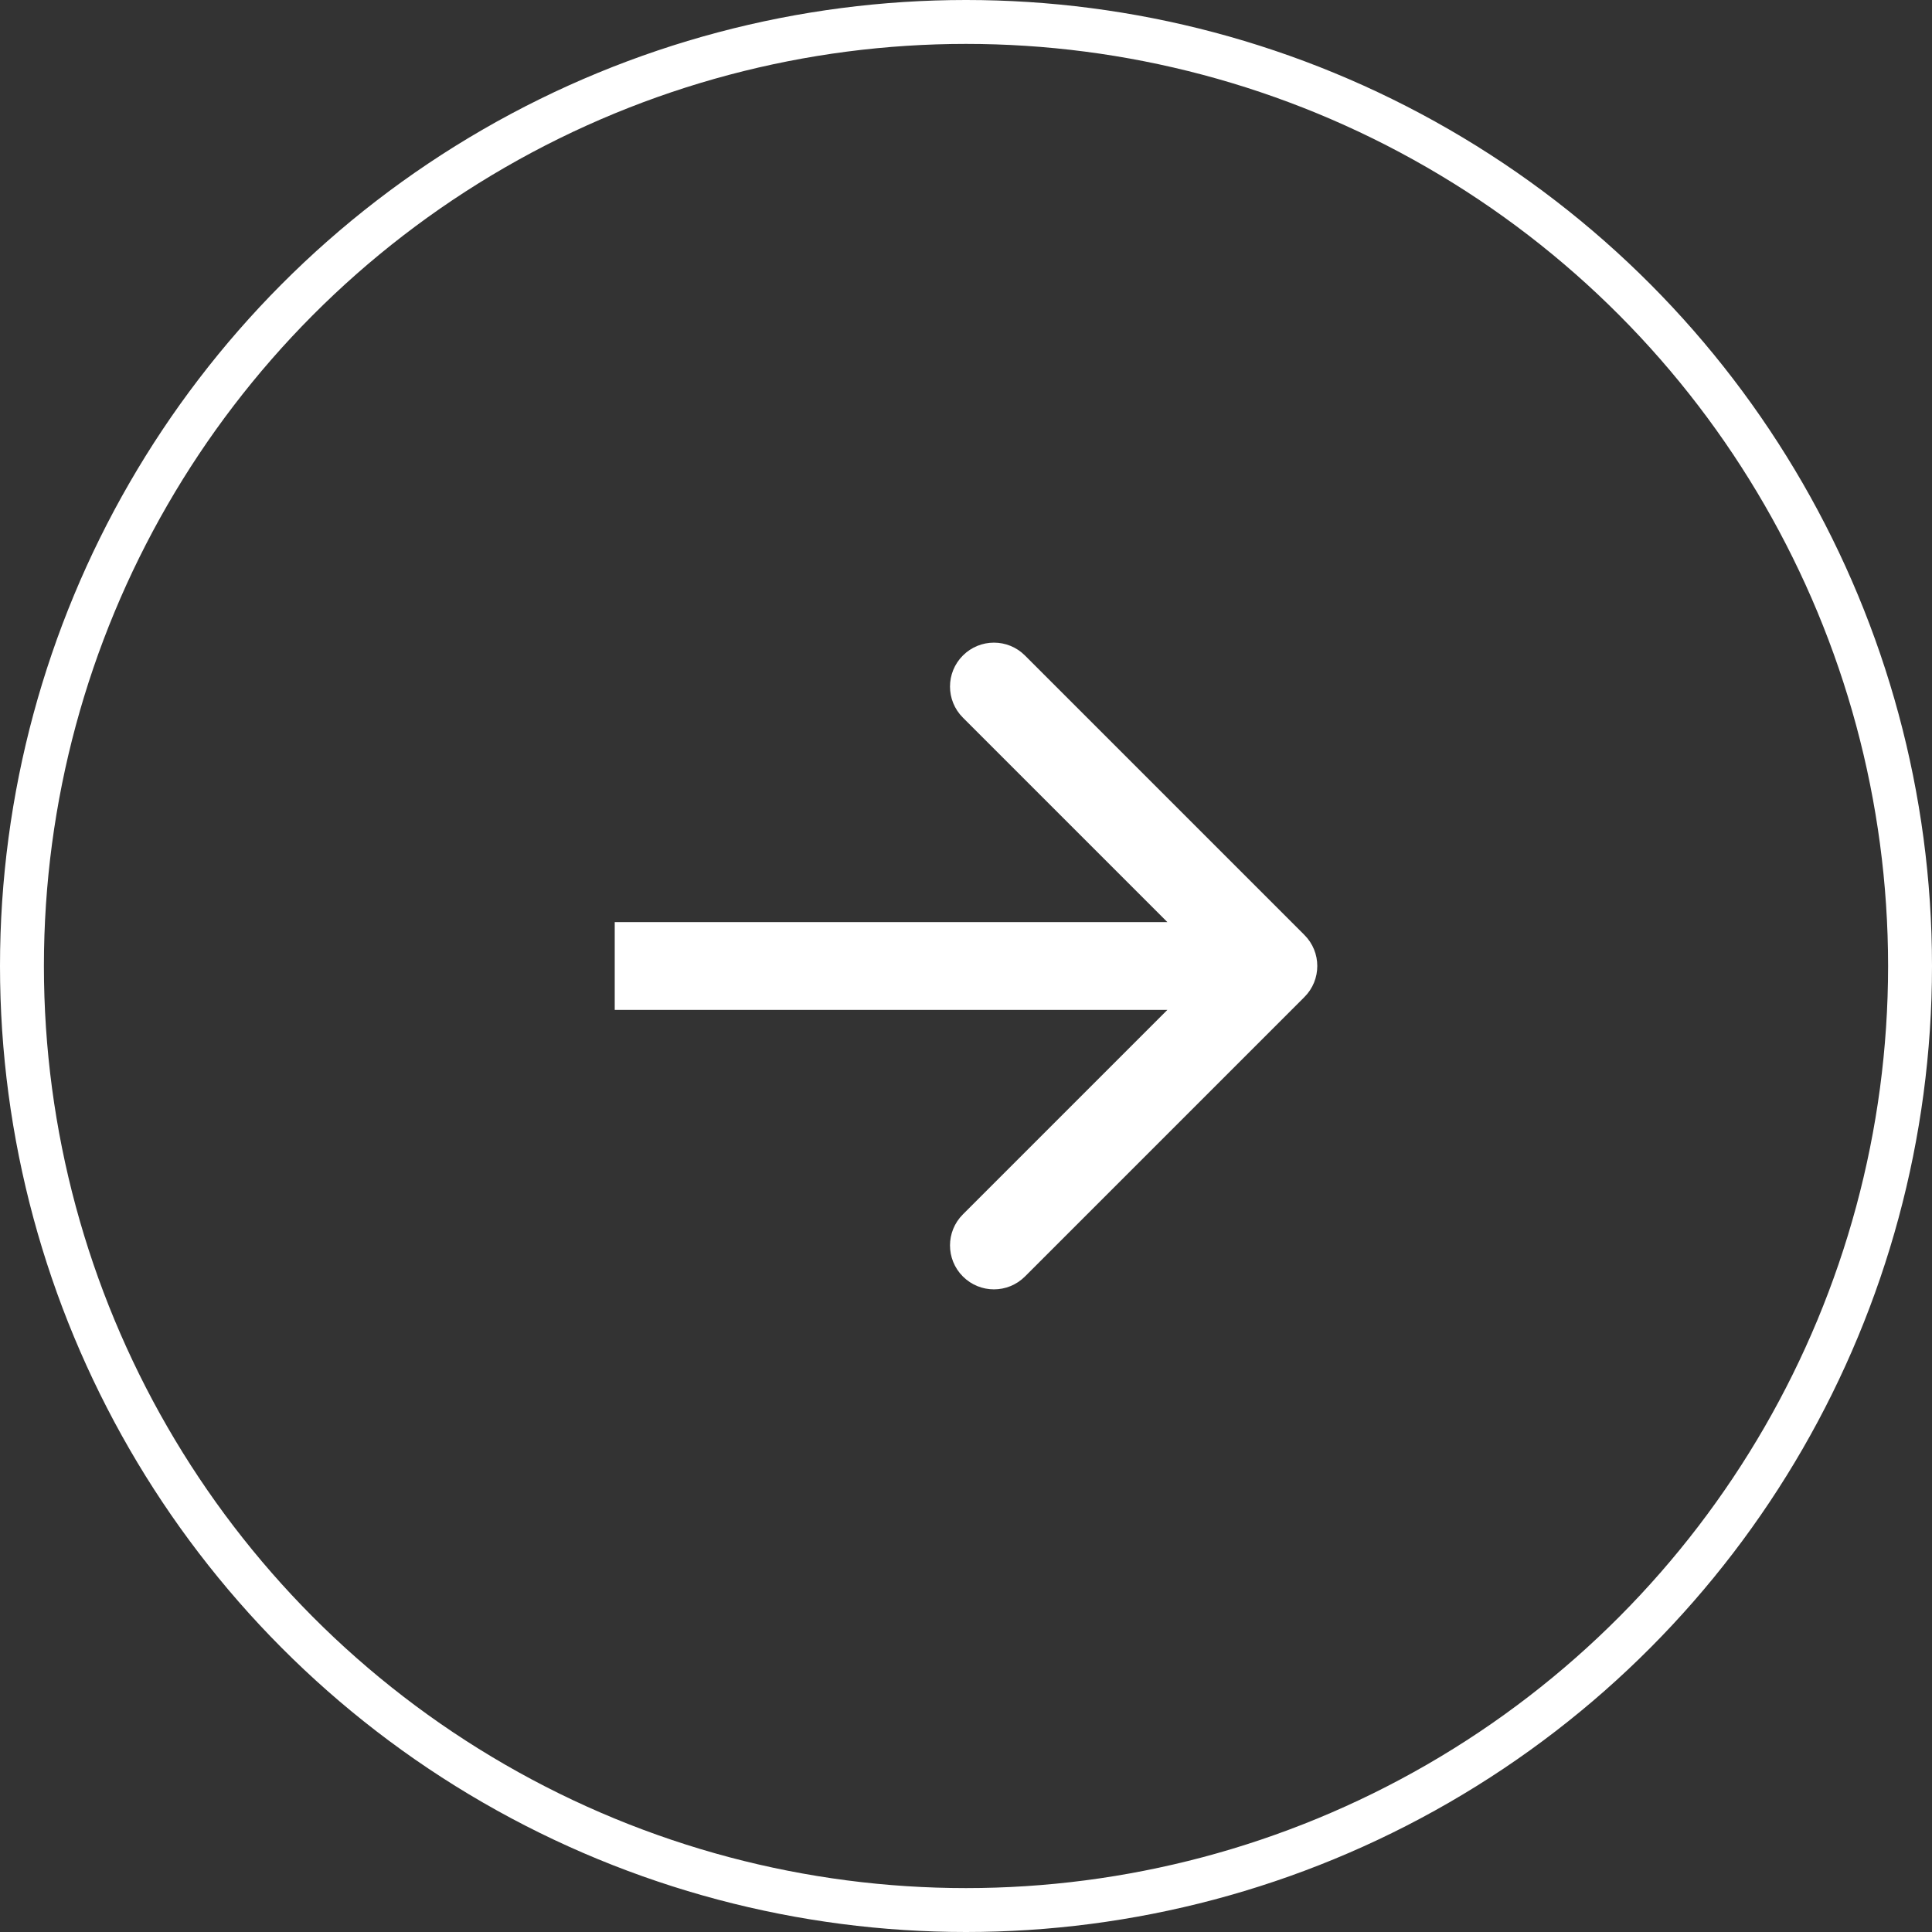
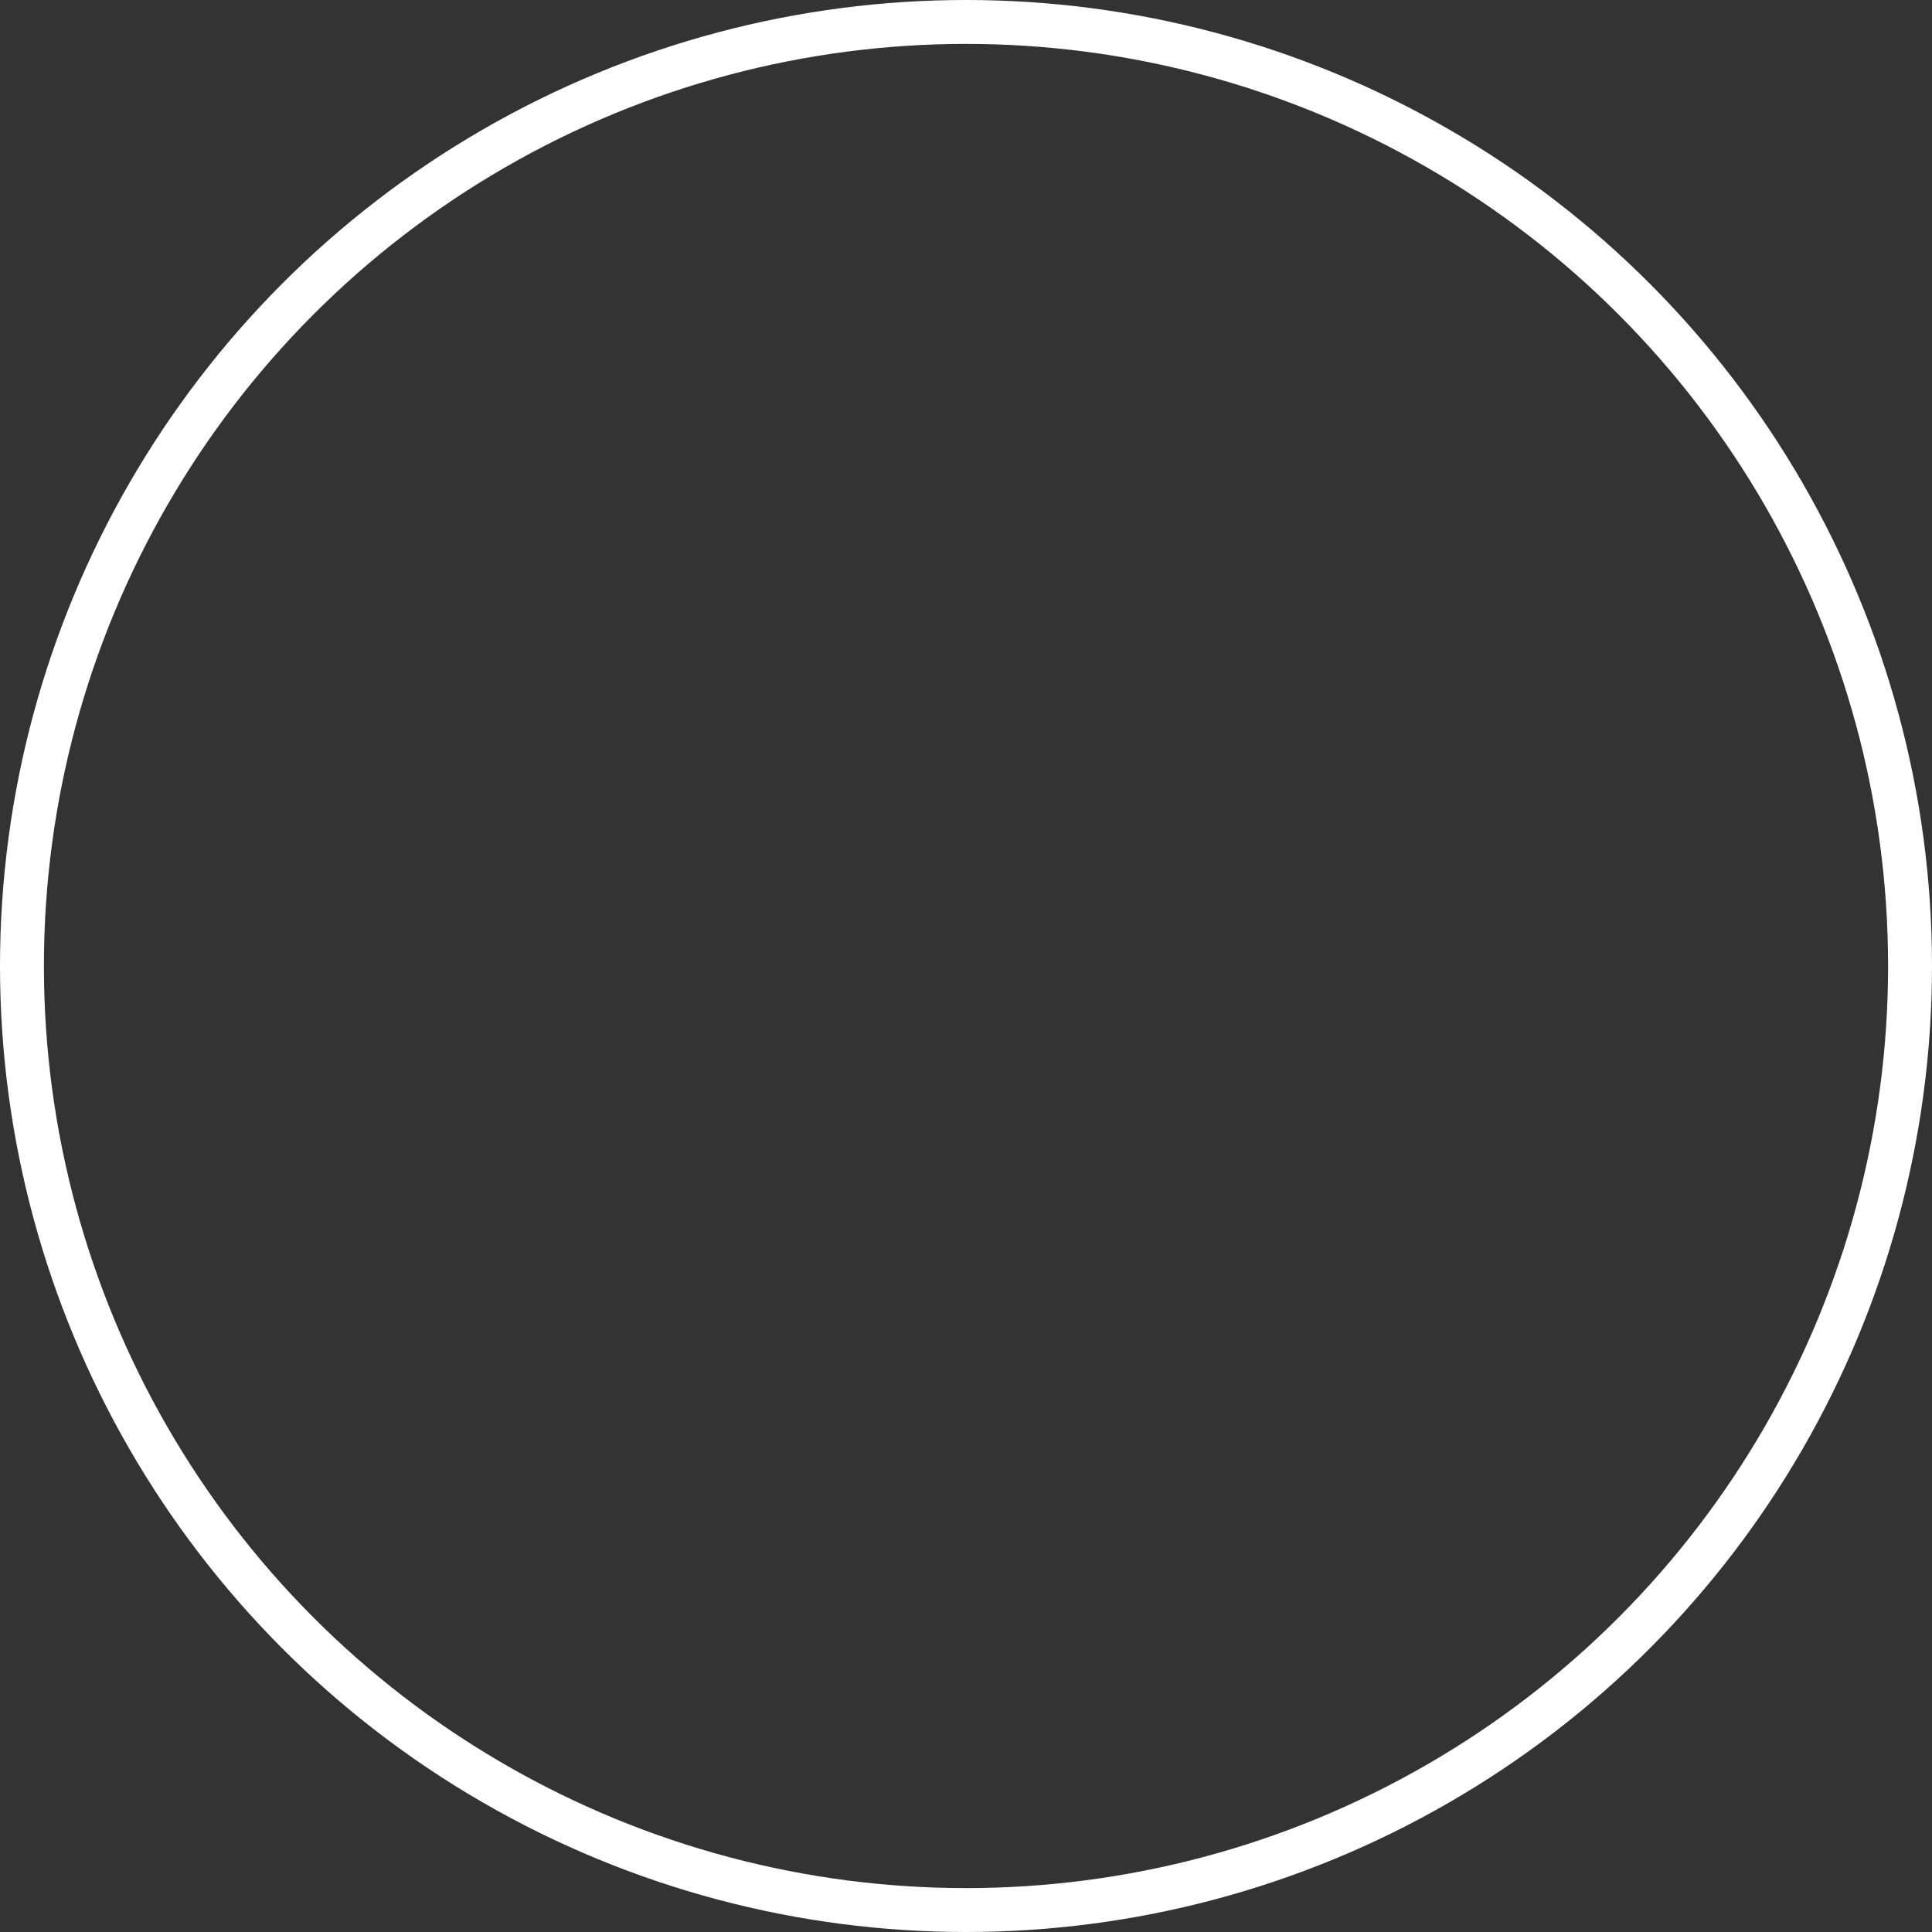
<svg xmlns="http://www.w3.org/2000/svg" width="44" height="44" viewBox="0 0 44 44" fill="none">
  <rect x="0" y="0" width="44" height="44" fill="#333333" stroke="none" />
  <circle cx="22" cy="22" r="21.5" stroke="white" />
-   <path d="M29.707 21.293C30.098 21.683 30.098 22.317 29.707 22.707L23.343 29.071C22.953 29.462 22.32 29.462 21.929 29.071C21.538 28.68 21.538 28.047 21.929 27.657L27.586 22L21.929 16.343C21.538 15.953 21.538 15.319 21.929 14.929C22.32 14.538 22.953 14.538 23.343 14.929L29.707 21.293ZM29 23H14V21H29V23Z" fill="white" />
</svg>